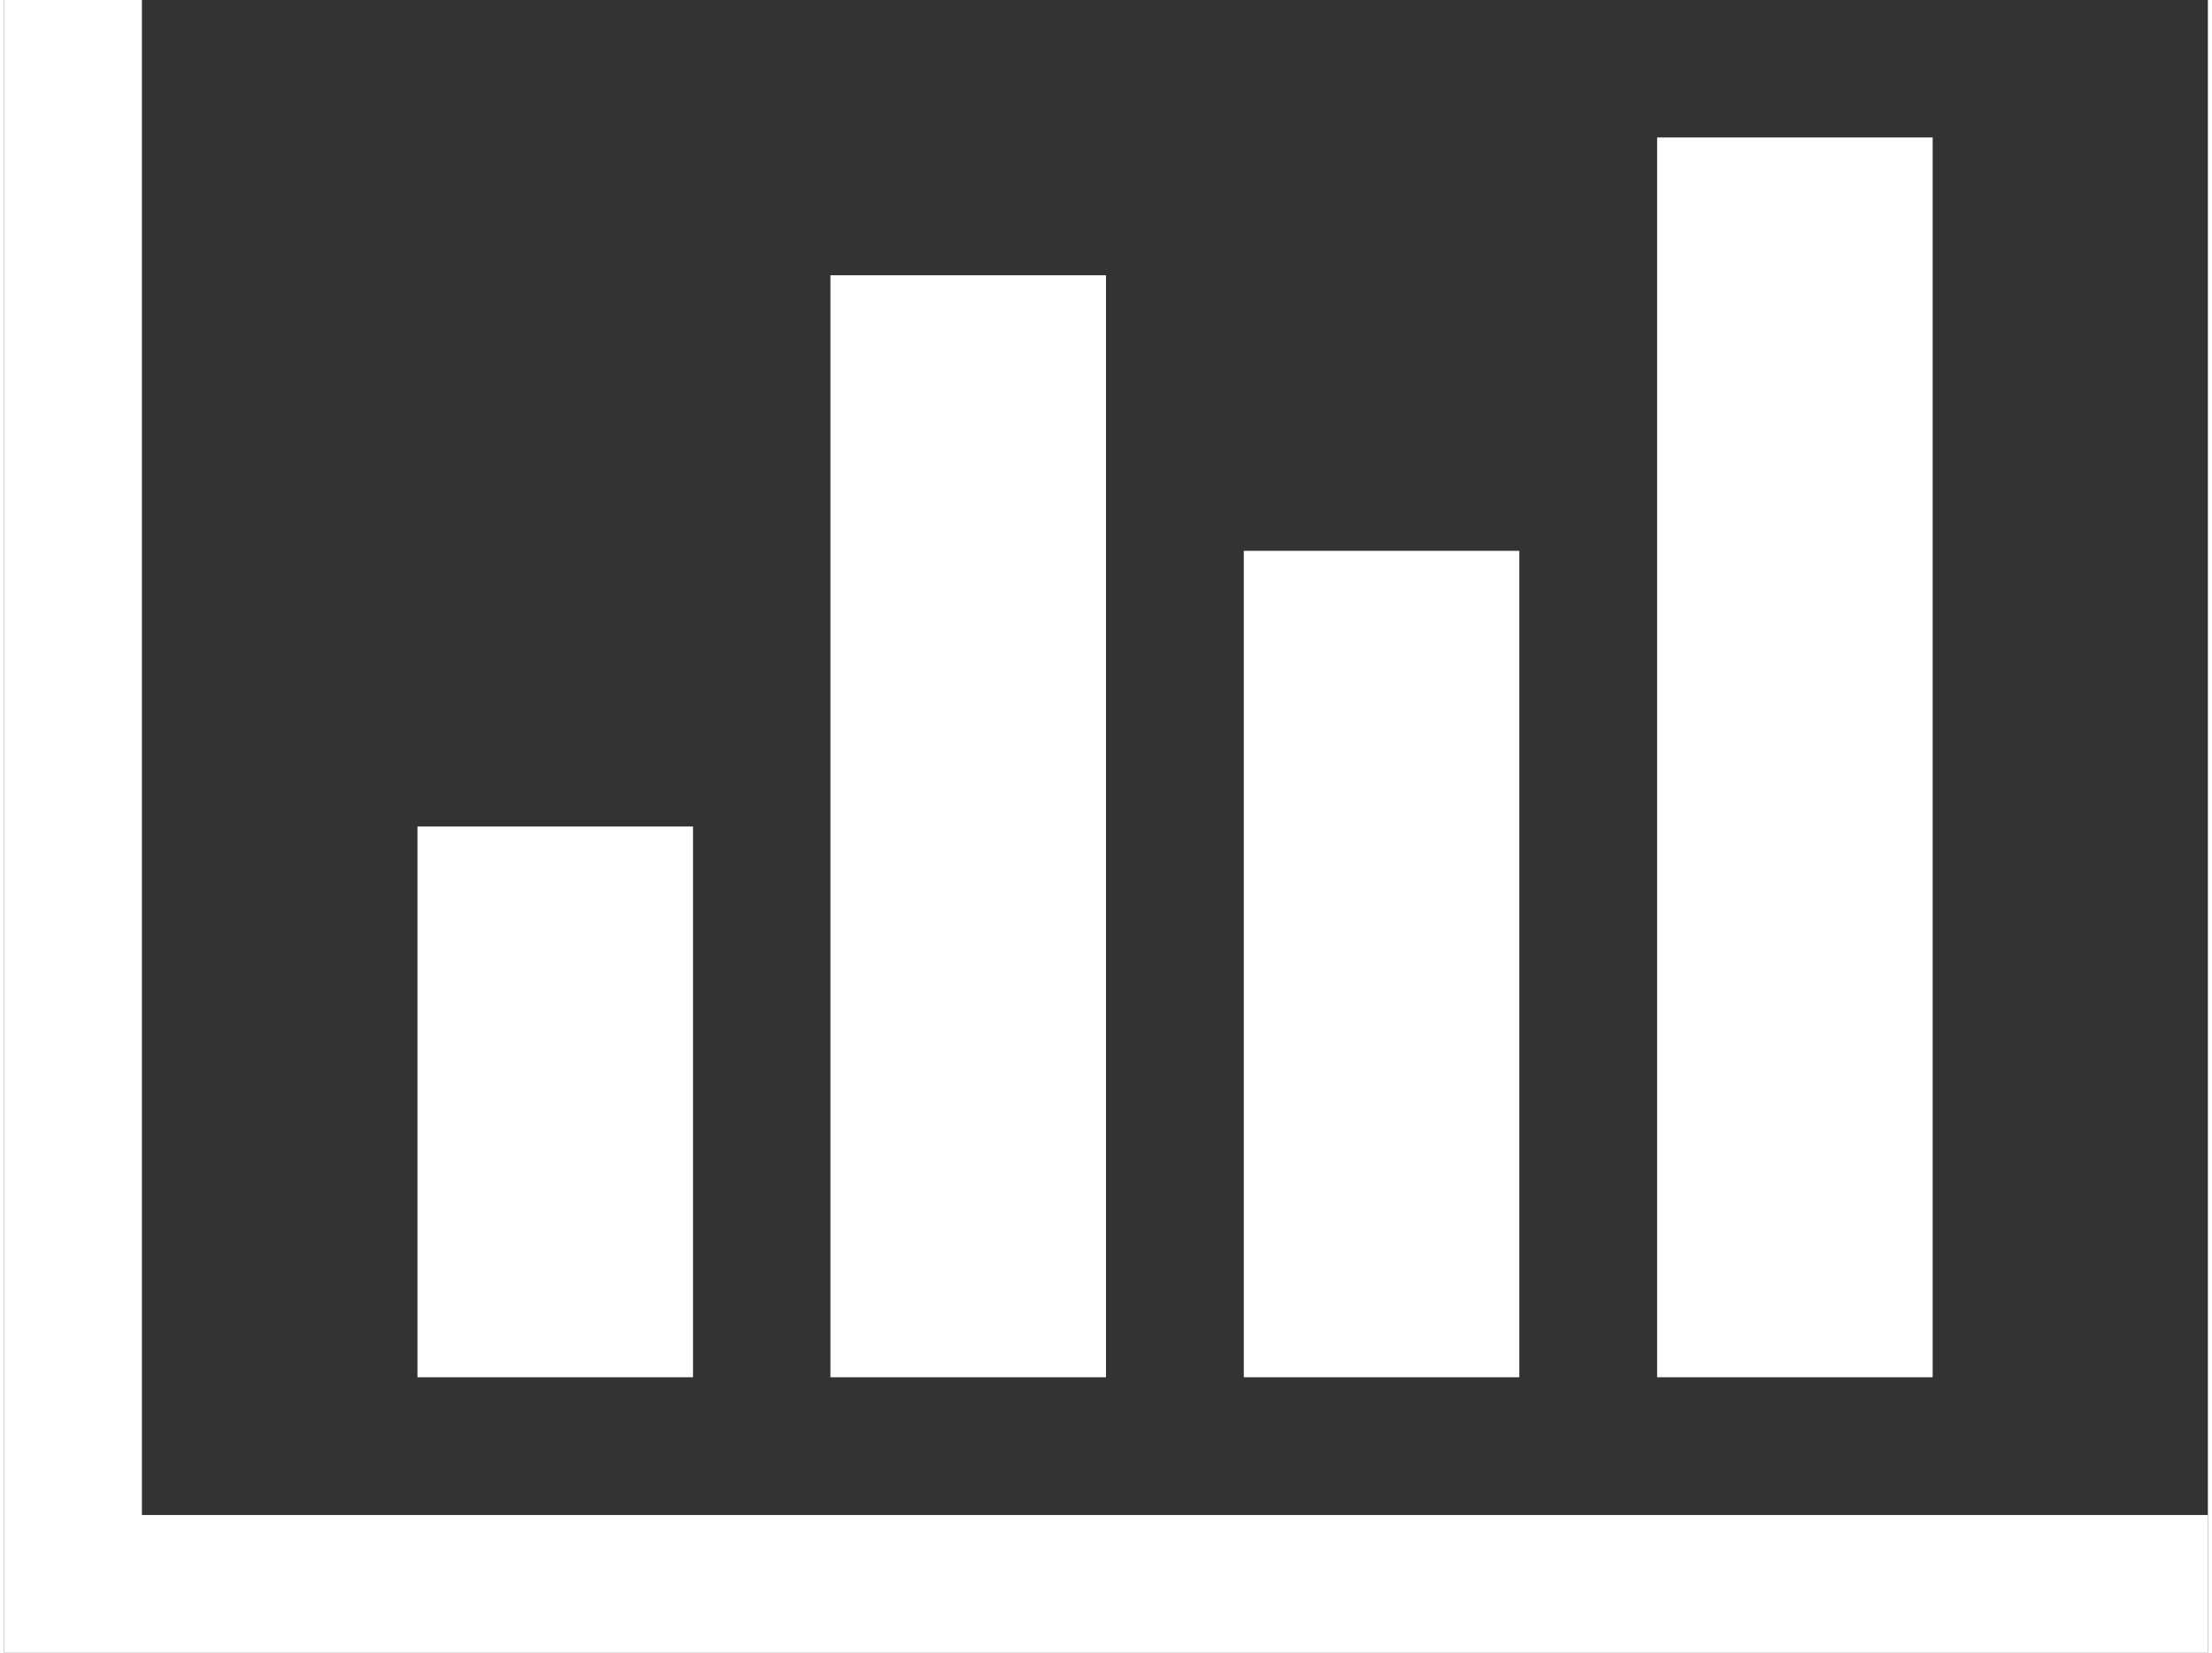
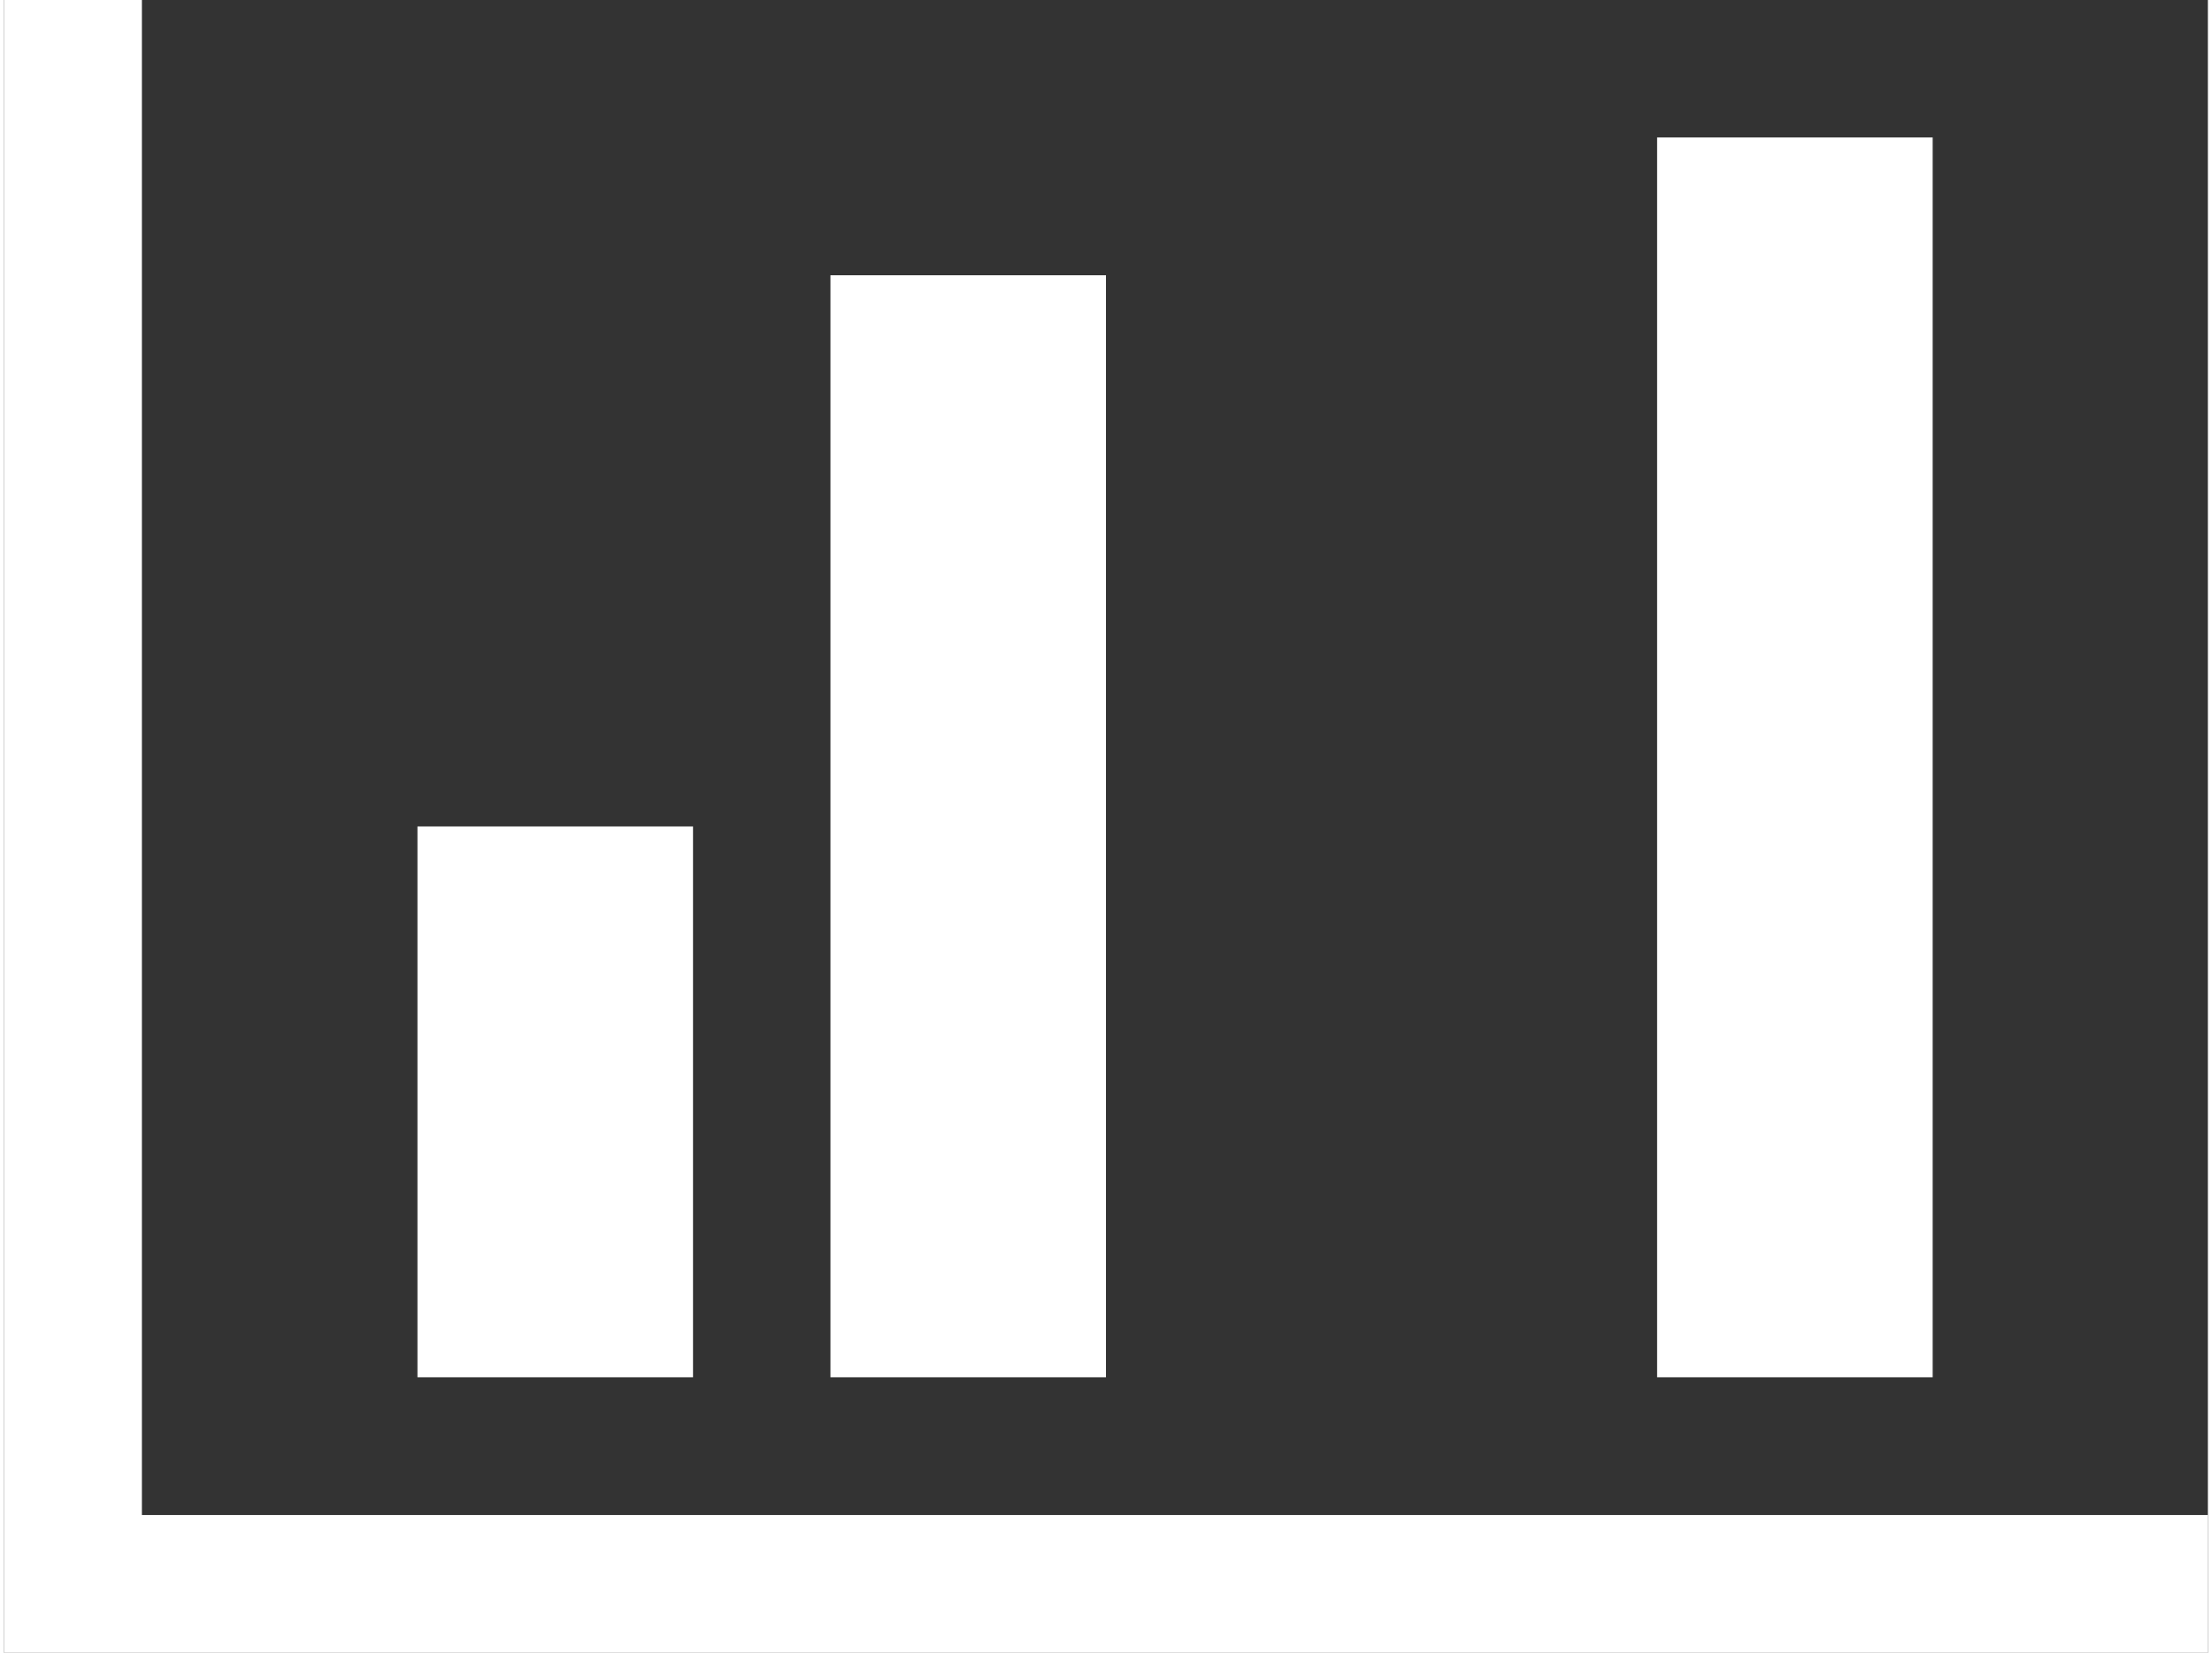
<svg xmlns="http://www.w3.org/2000/svg" id="Layer_1" data-name="Layer 1" width="0.87in" height="0.65in" viewBox="0 0 62.86 47.14">
  <rect x="0" y="0" width="62.86" height="47.14" fill="#333333" stroke="none" />
  <defs>
    <style>.cls-1{fill:#fff;}</style>
  </defs>
  <title>Economics Forecasting</title>
-   <path class="cls-1" d="M-372.57,199.5v3.93h-62.86V156.29h3.93V199.5h58.93Zm-43.21-19.64v15.71h-7.86V179.86h7.86ZM-404,164.14v31.43h-7.86V164.14H-404Zm11.79,7.86v23.57h-7.86V172h7.86Zm11.79-11.79v35.36h-7.86V160.21h7.86Z" transform="translate(435.43 -156.29)" />
+   <path class="cls-1" d="M-372.57,199.5v3.93h-62.86V156.29h3.93V199.5h58.93Zm-43.21-19.64v15.71h-7.86V179.86h7.86ZM-404,164.14v31.43h-7.86V164.14H-404Zm11.79,7.86v23.57V172h7.86Zm11.79-11.79v35.36h-7.86V160.21h7.86Z" transform="translate(435.43 -156.29)" />
</svg>